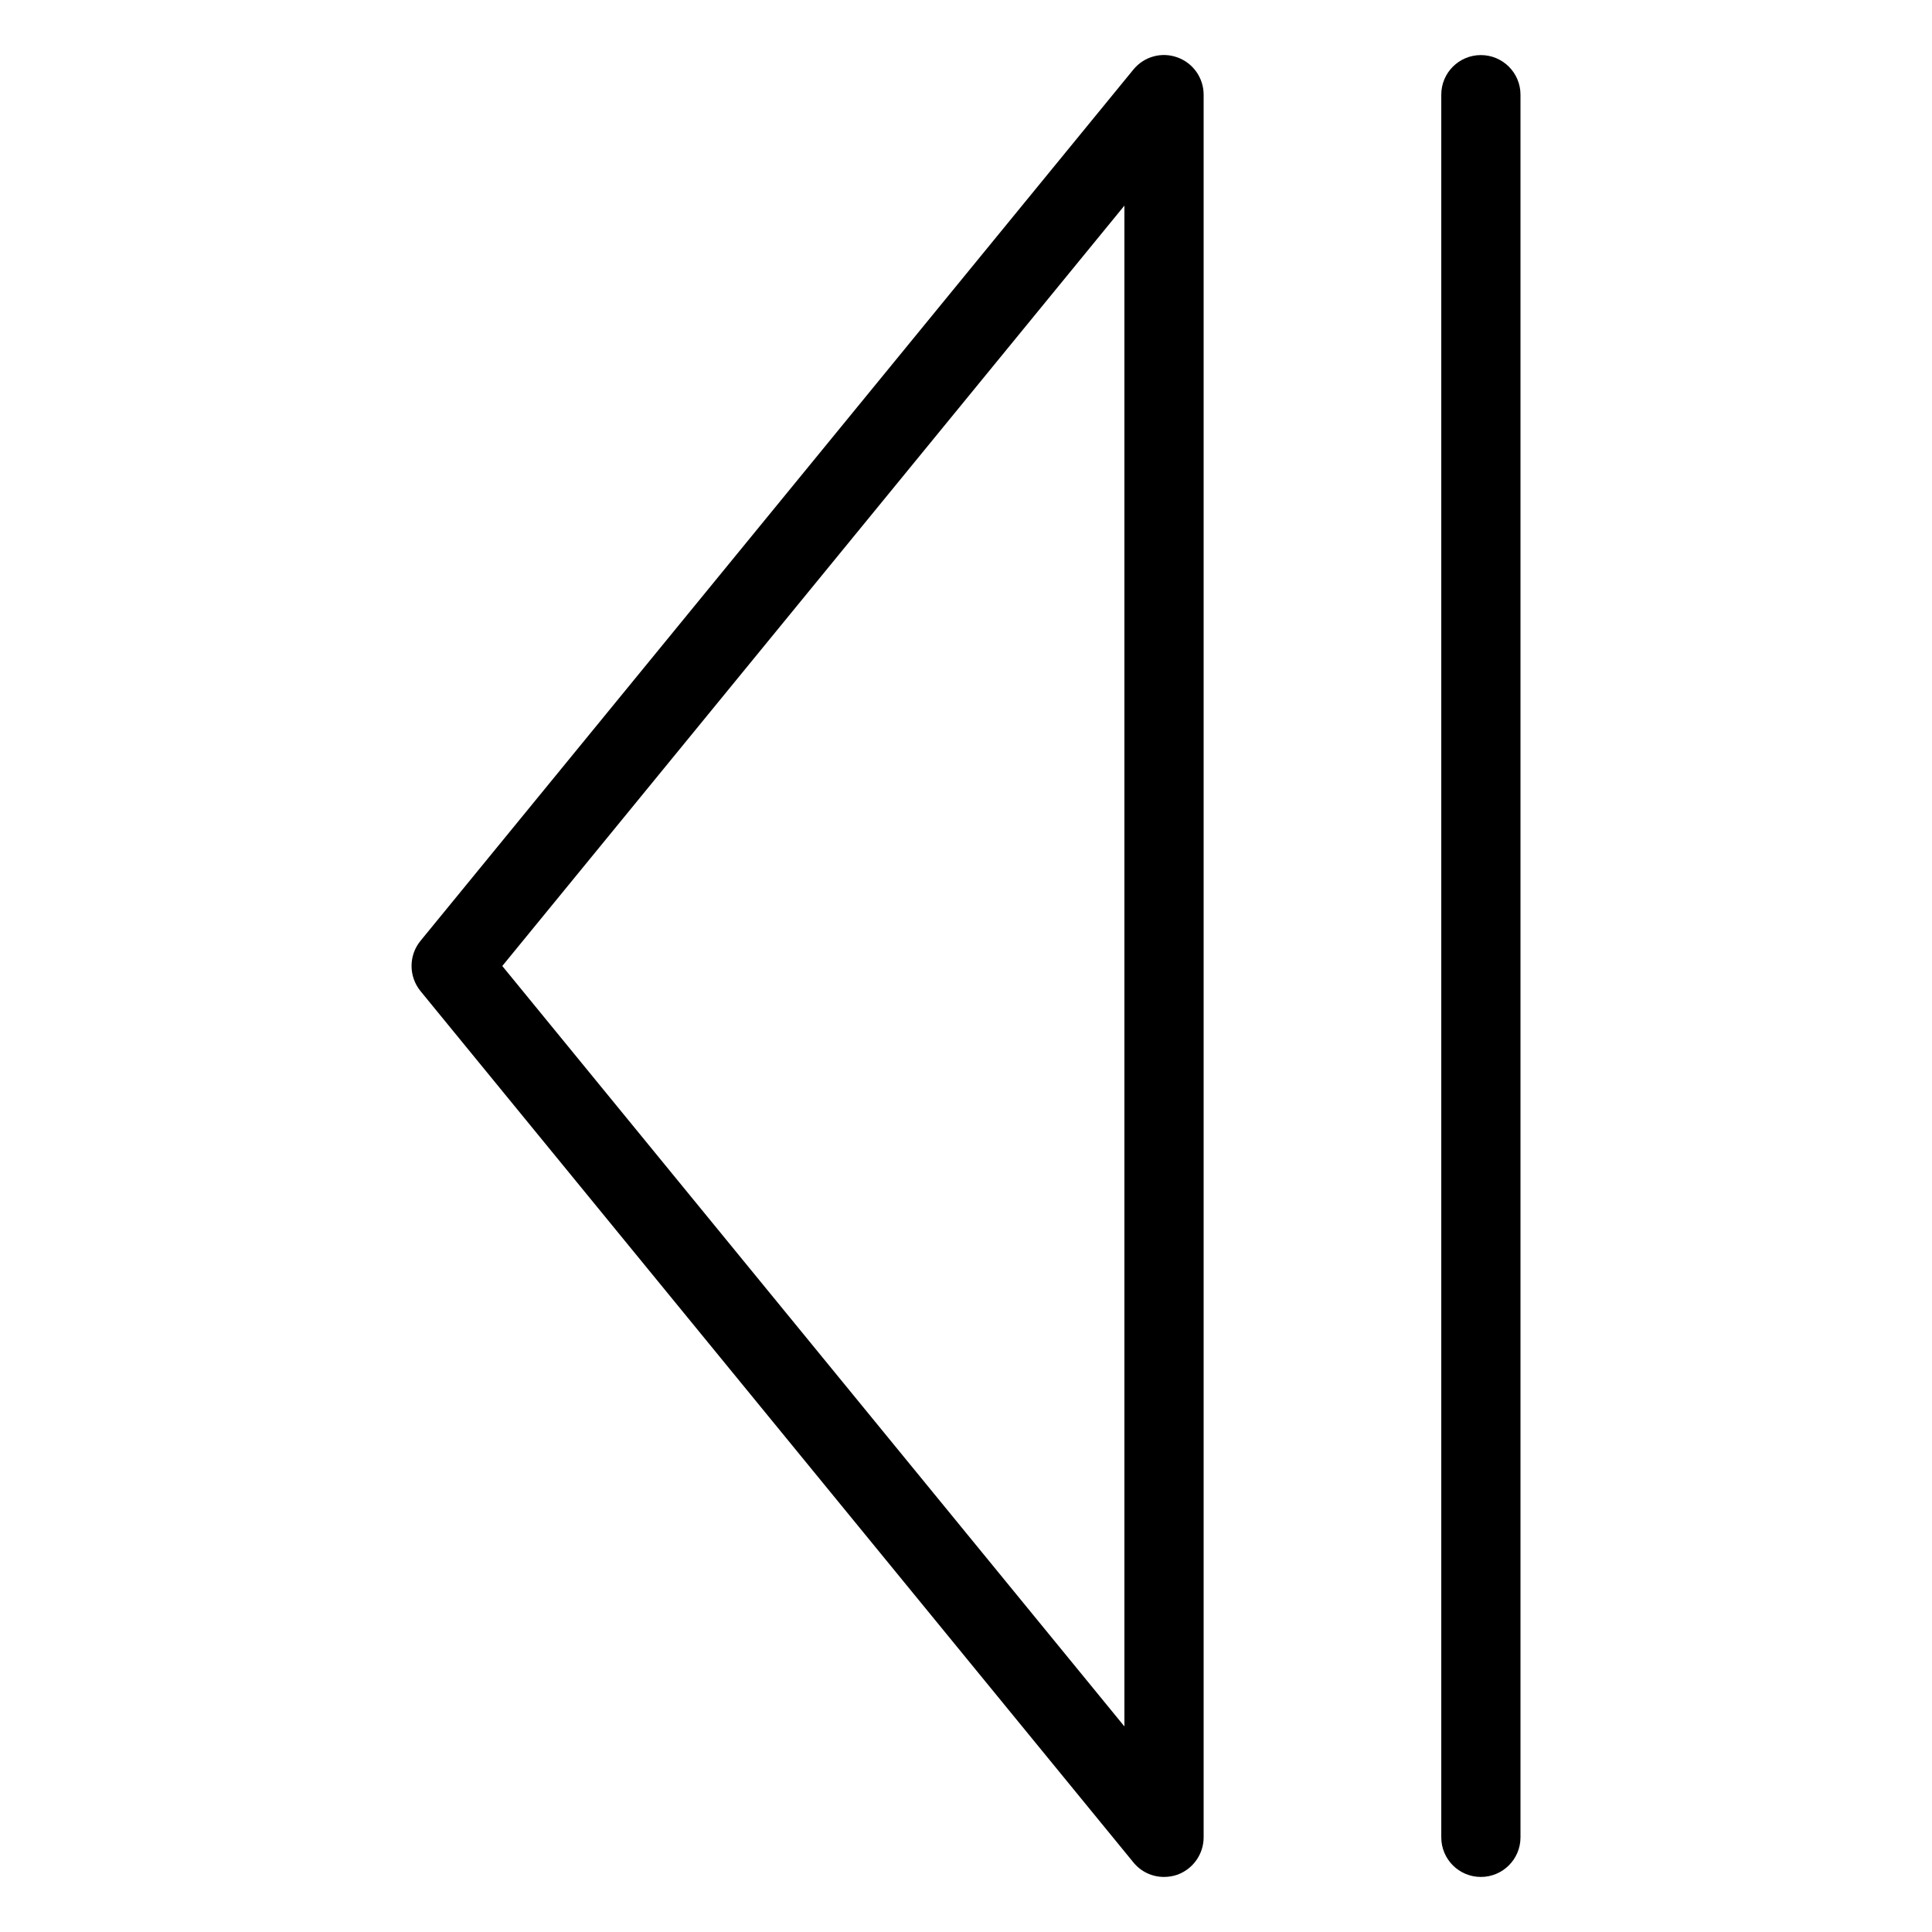
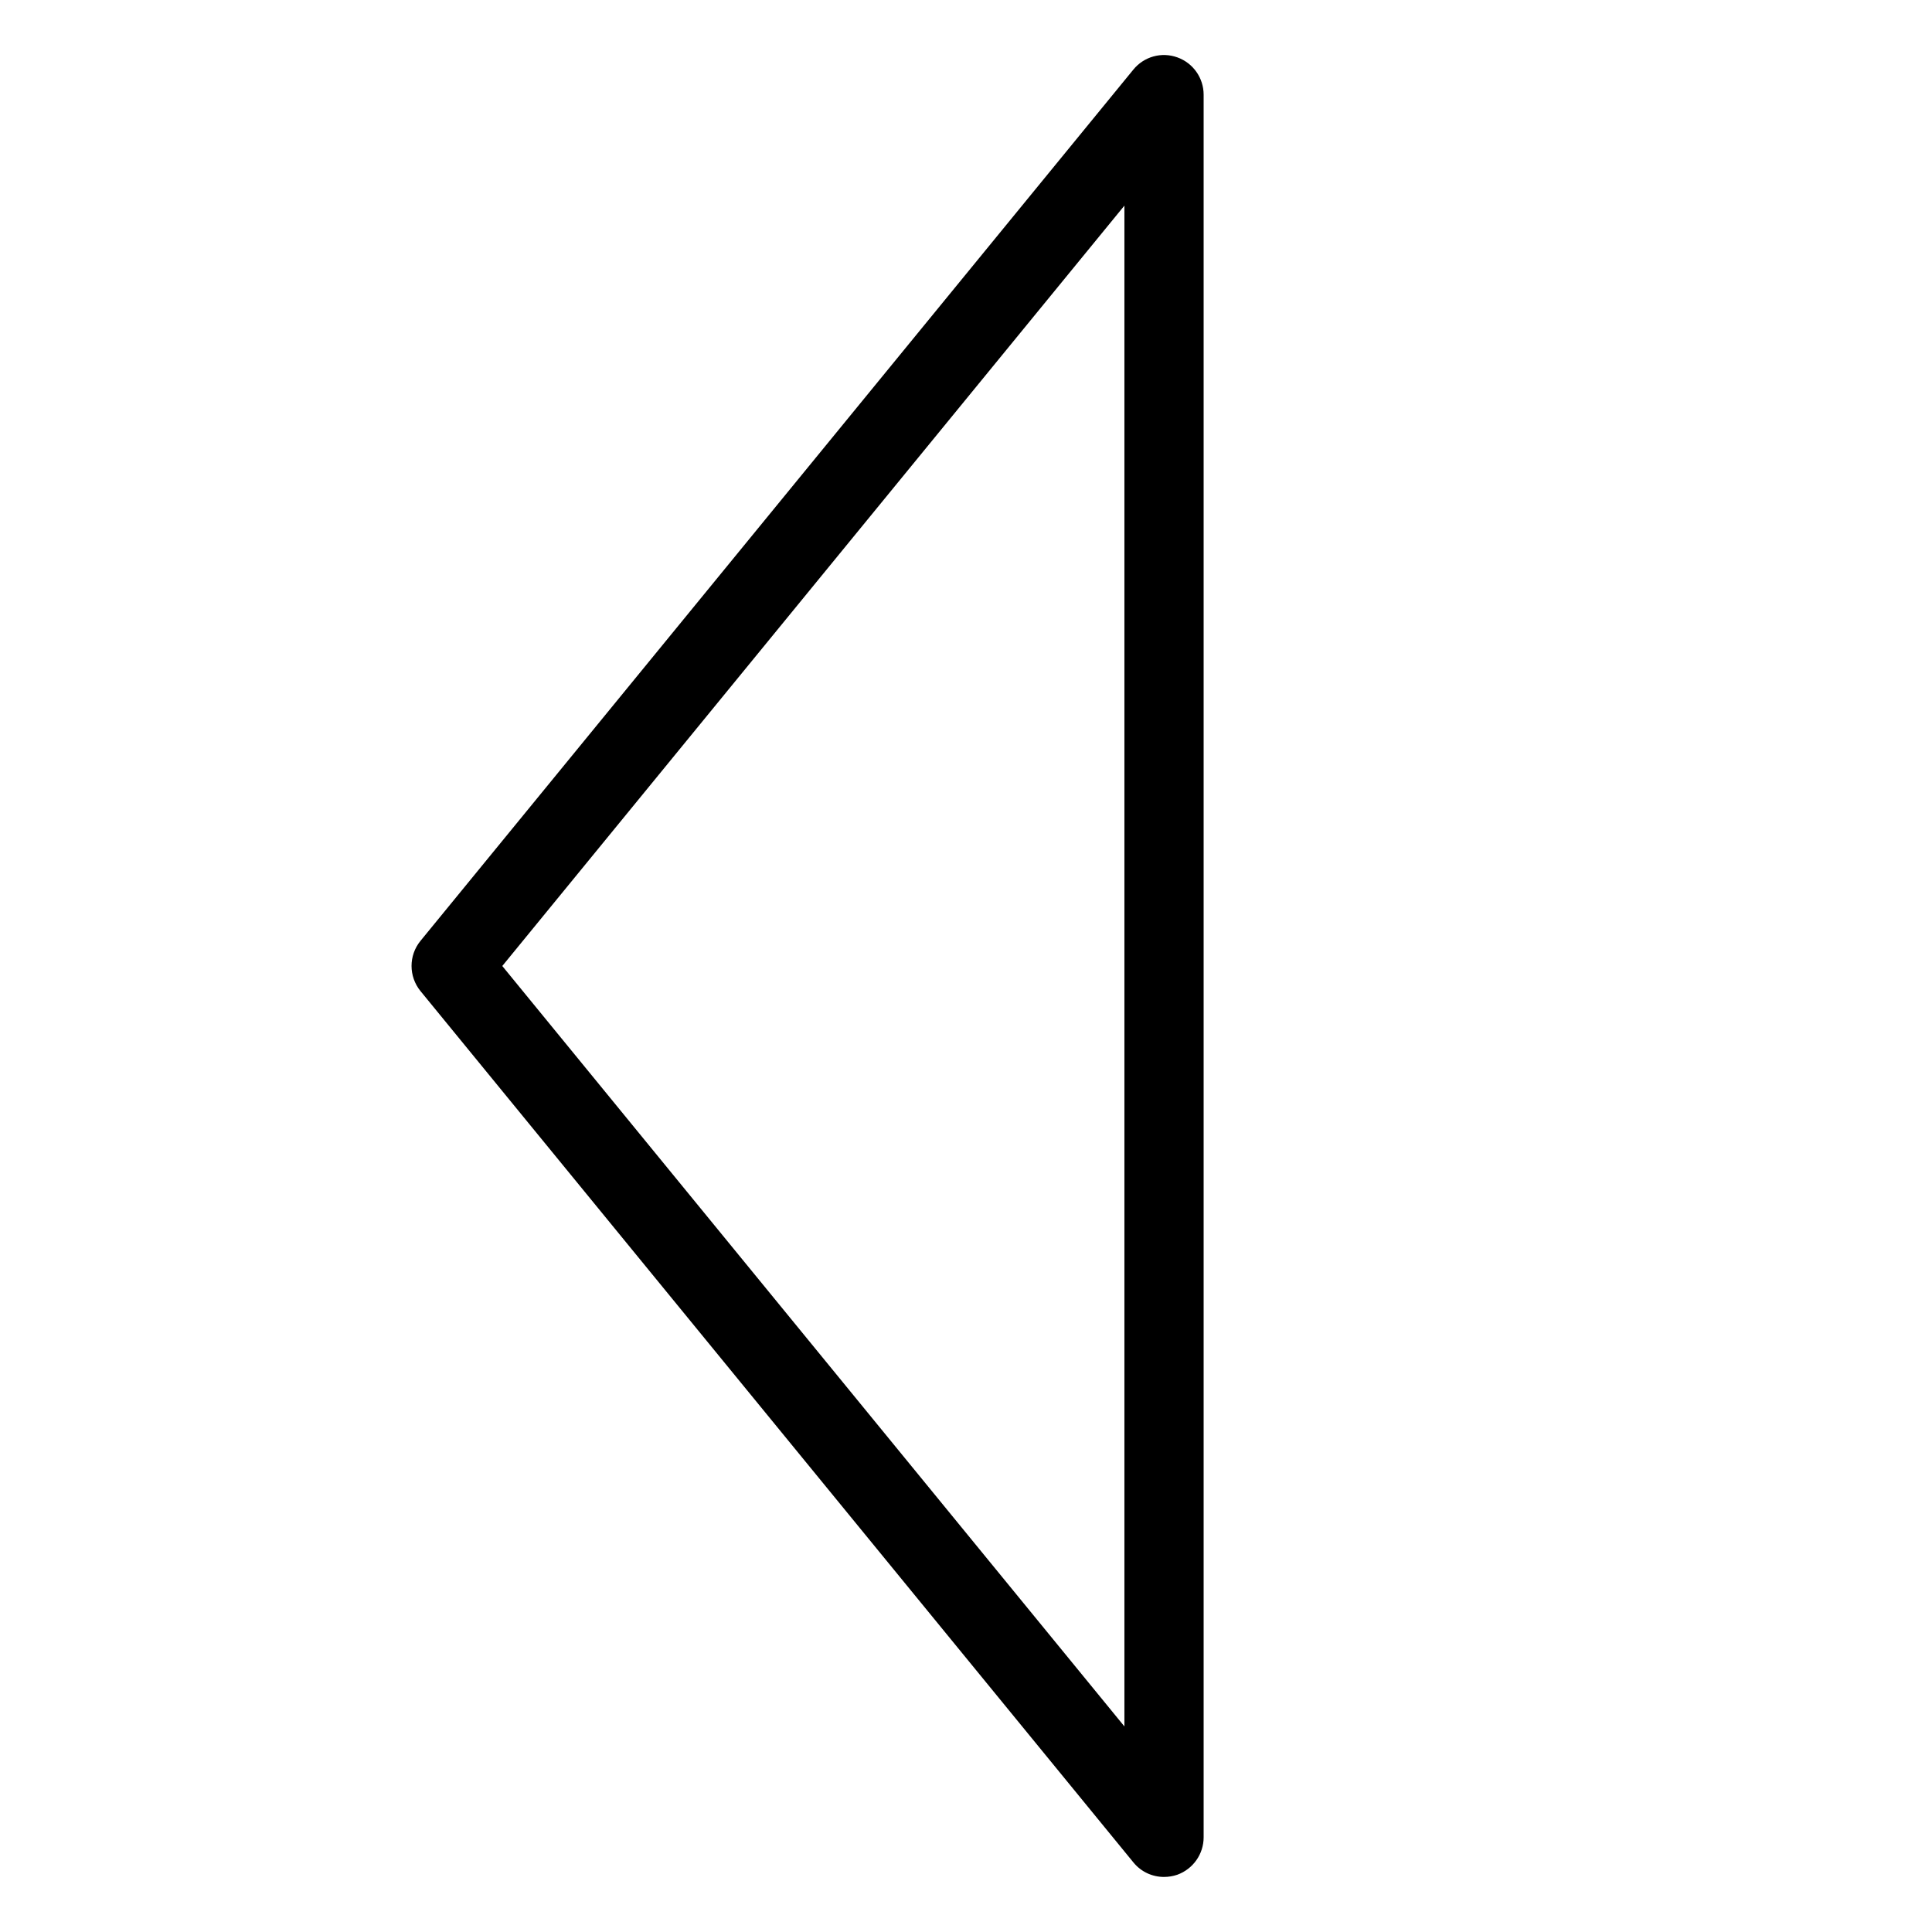
<svg xmlns="http://www.w3.org/2000/svg" fill="#000000" width="800px" height="800px" version="1.1" viewBox="144 144 512 512">
  <g>
    <path d="m452.48 641.41c-3.086 0-6.086-1.344-8.125-3.863l-188.93-230.91c-3.148-3.883-3.148-9.426 0-13.289l188.93-230.91c2.812-3.441 7.453-4.746 11.652-3.234 4.176 1.492 6.969 5.457 6.969 9.887v461.82c0 4.43-2.793 8.398-6.969 9.91-1.156 0.398-2.352 0.586-3.527 0.586zm-175.37-241.41 164.87 201.52v-403.03z" />
-     <path d="m536.45 641.41c-5.793 0-10.496-4.68-10.496-10.496v-461.82c0-5.816 4.703-10.496 10.496-10.496 5.773 0 10.496 4.68 10.496 10.496v461.82c0 5.816-4.723 10.496-10.496 10.496z" />
  </g>
</svg>